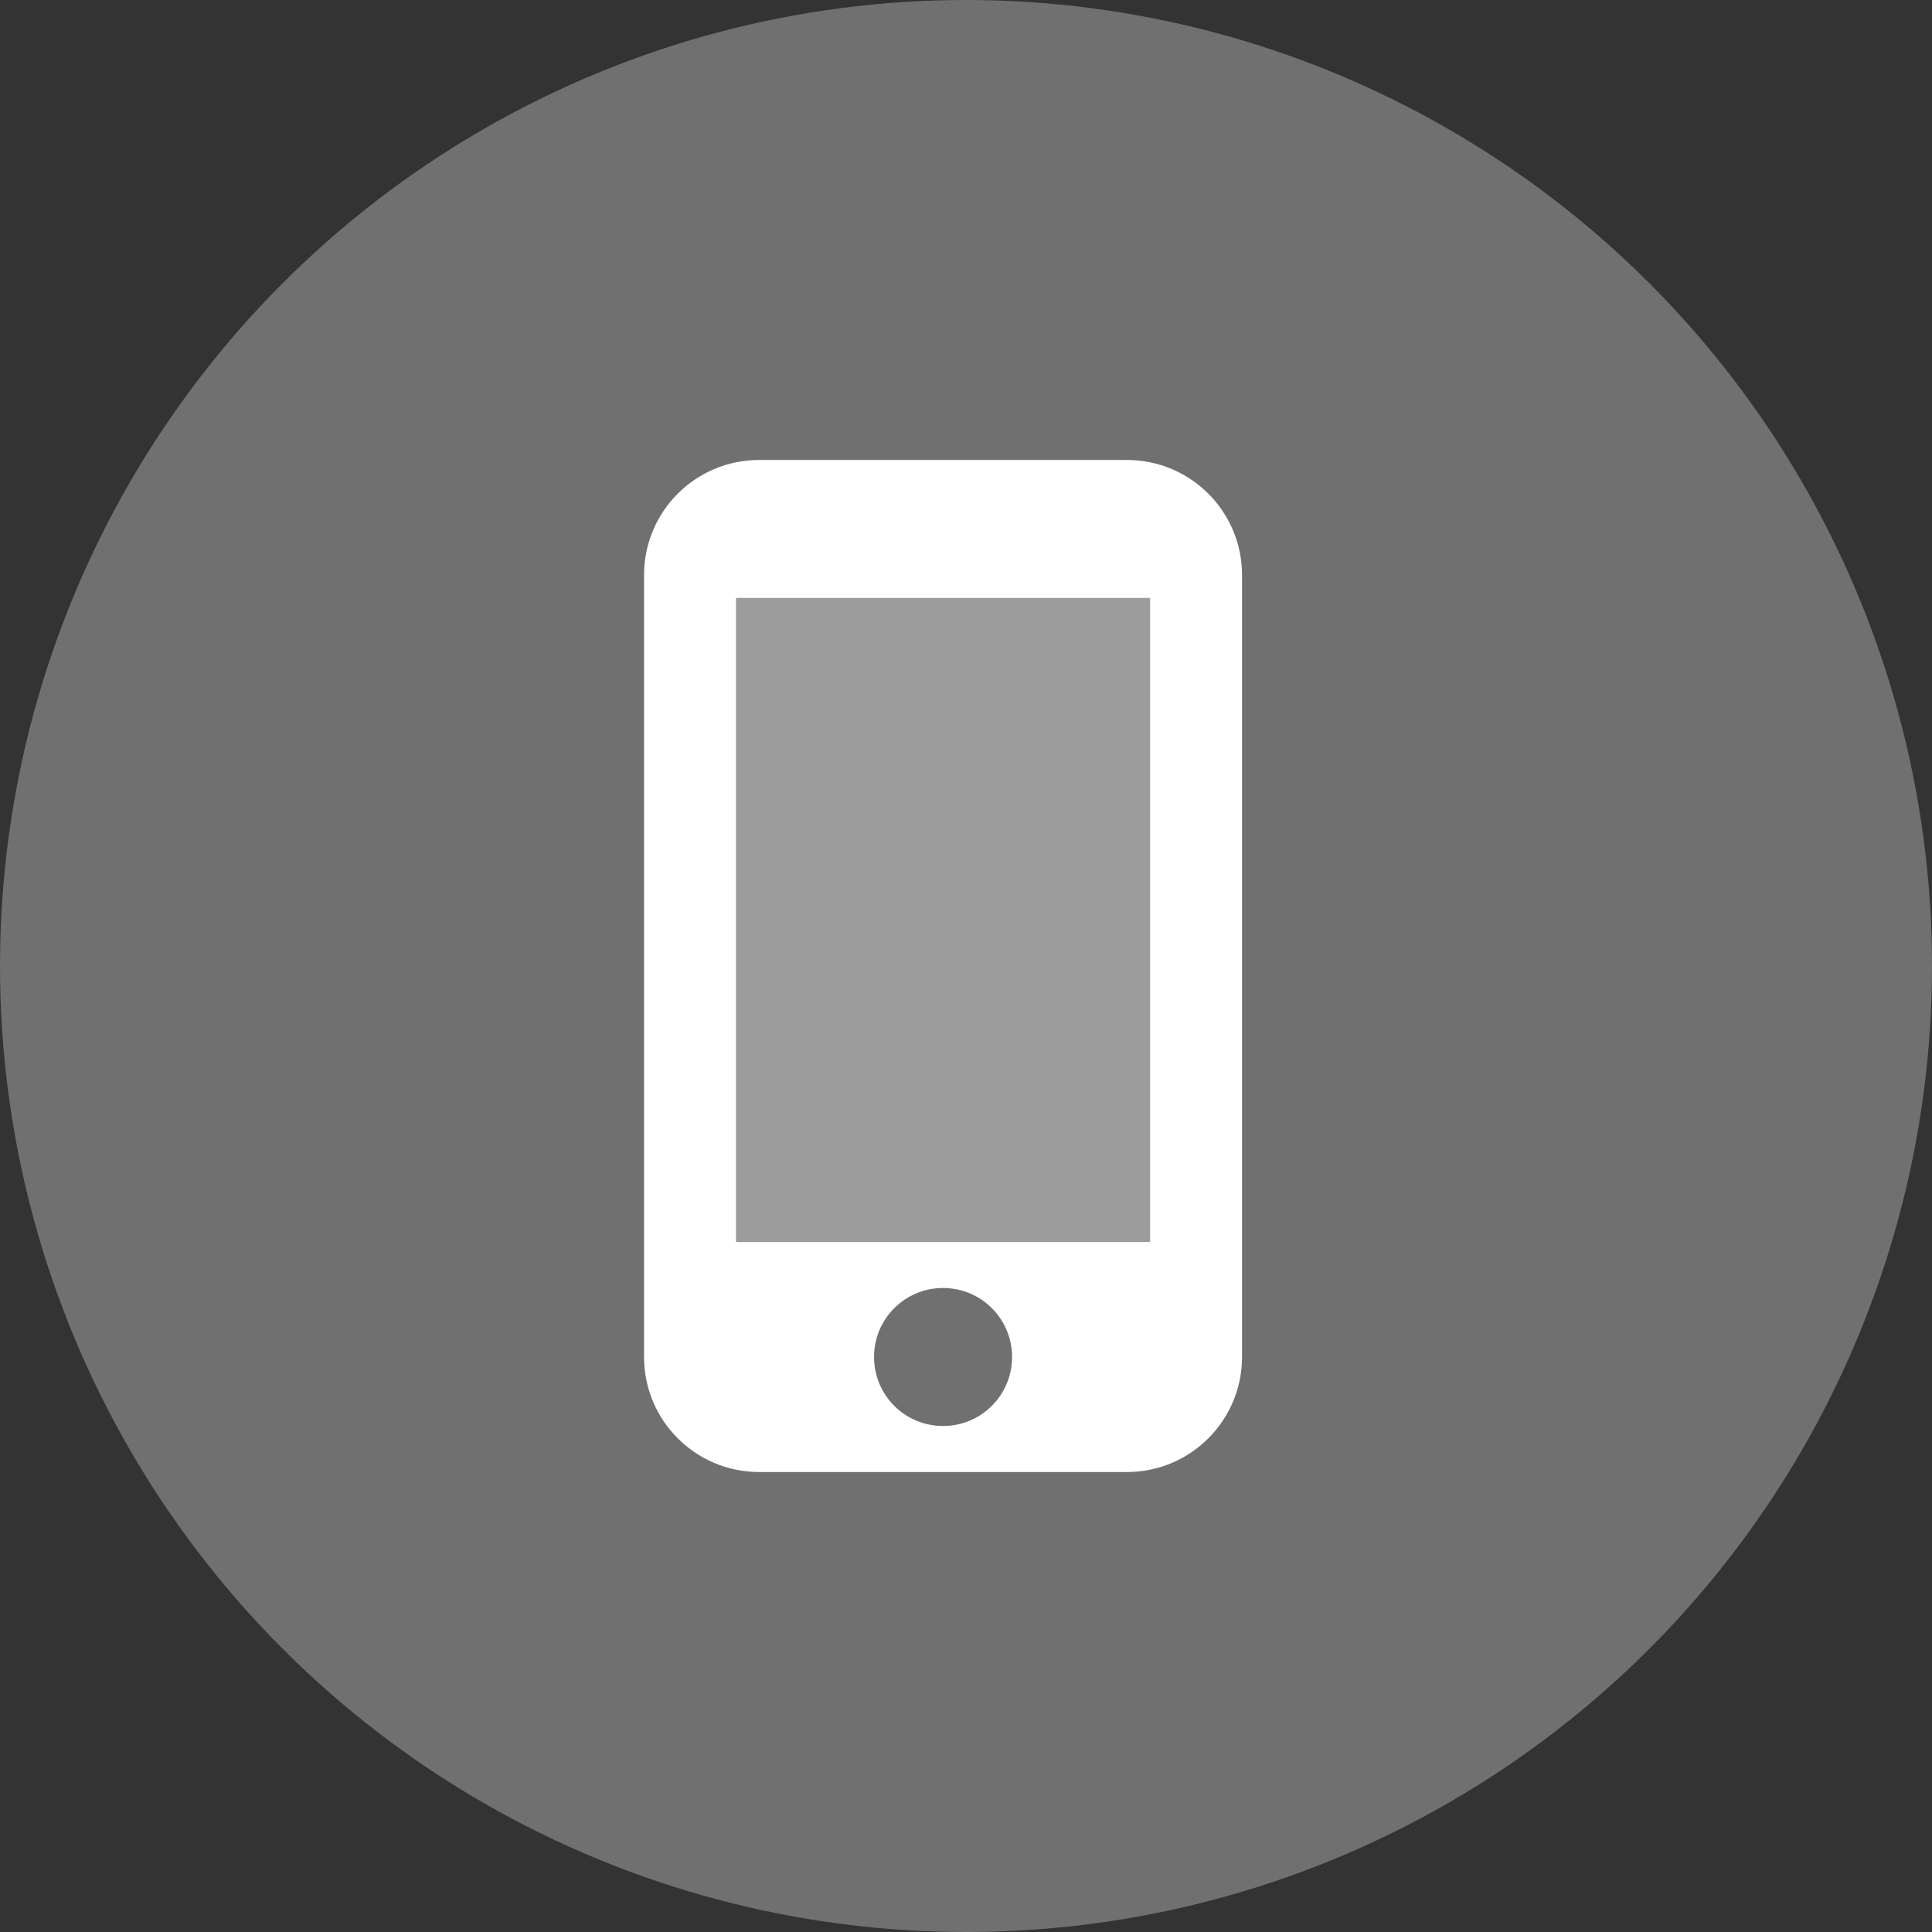
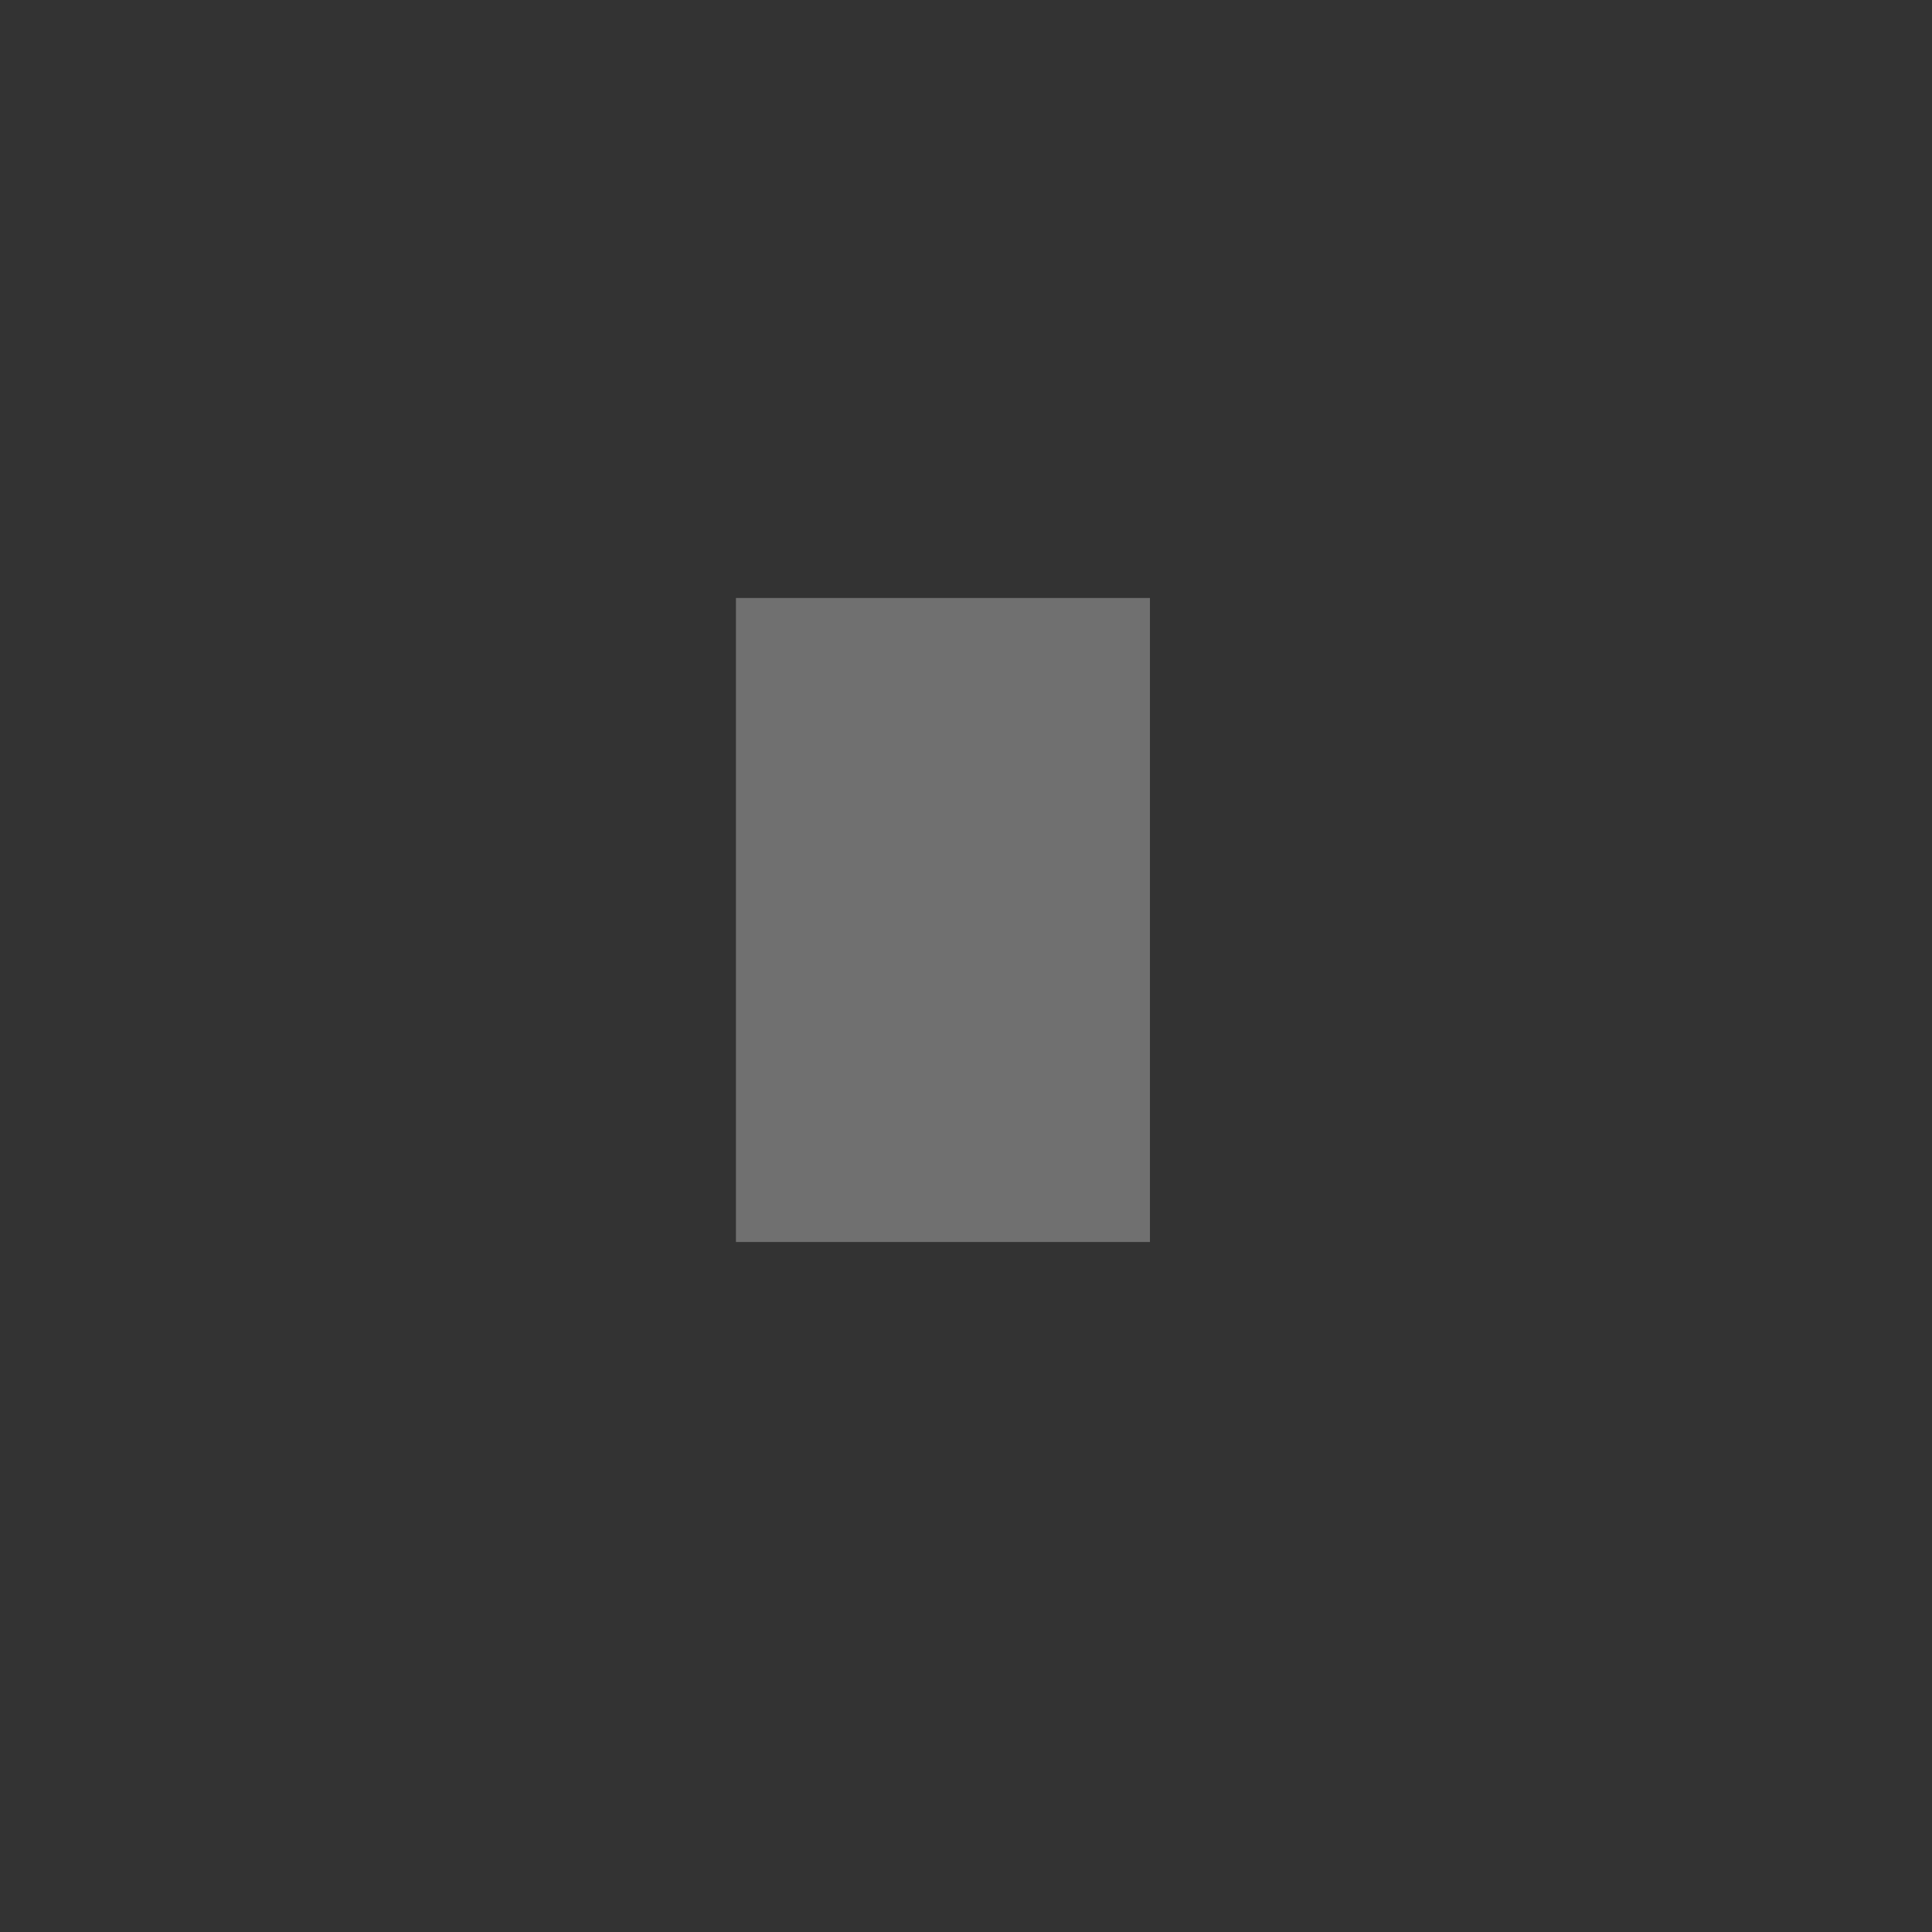
<svg xmlns="http://www.w3.org/2000/svg" width="56" height="56" viewBox="0 0 56 56" fill="none">
  <rect x="0" y="0" width="56" height="56" fill="#333333" stroke="none" />
-   <circle opacity="0.3" cx="28" cy="28" r="28" fill="white" />
  <path opacity="0.3" d="M21.332 17.333H33.332V36H21.332V17.333Z" fill="white" />
-   <path d="M32.668 13.333H22.001C20.161 13.333 18.668 14.827 18.668 16.667V39.333C18.668 41.173 20.161 42.667 22.001 42.667H32.668C34.508 42.667 36.001 41.173 36.001 39.333V16.667C36.001 14.827 34.508 13.333 32.668 13.333ZM27.335 41.333C26.228 41.333 25.335 40.44 25.335 39.333C25.335 38.227 26.228 37.333 27.335 37.333C28.441 37.333 29.335 38.227 29.335 39.333C29.335 40.44 28.441 41.333 27.335 41.333ZM33.335 36H21.335V17.333H33.335V36Z" fill="white" />
</svg>